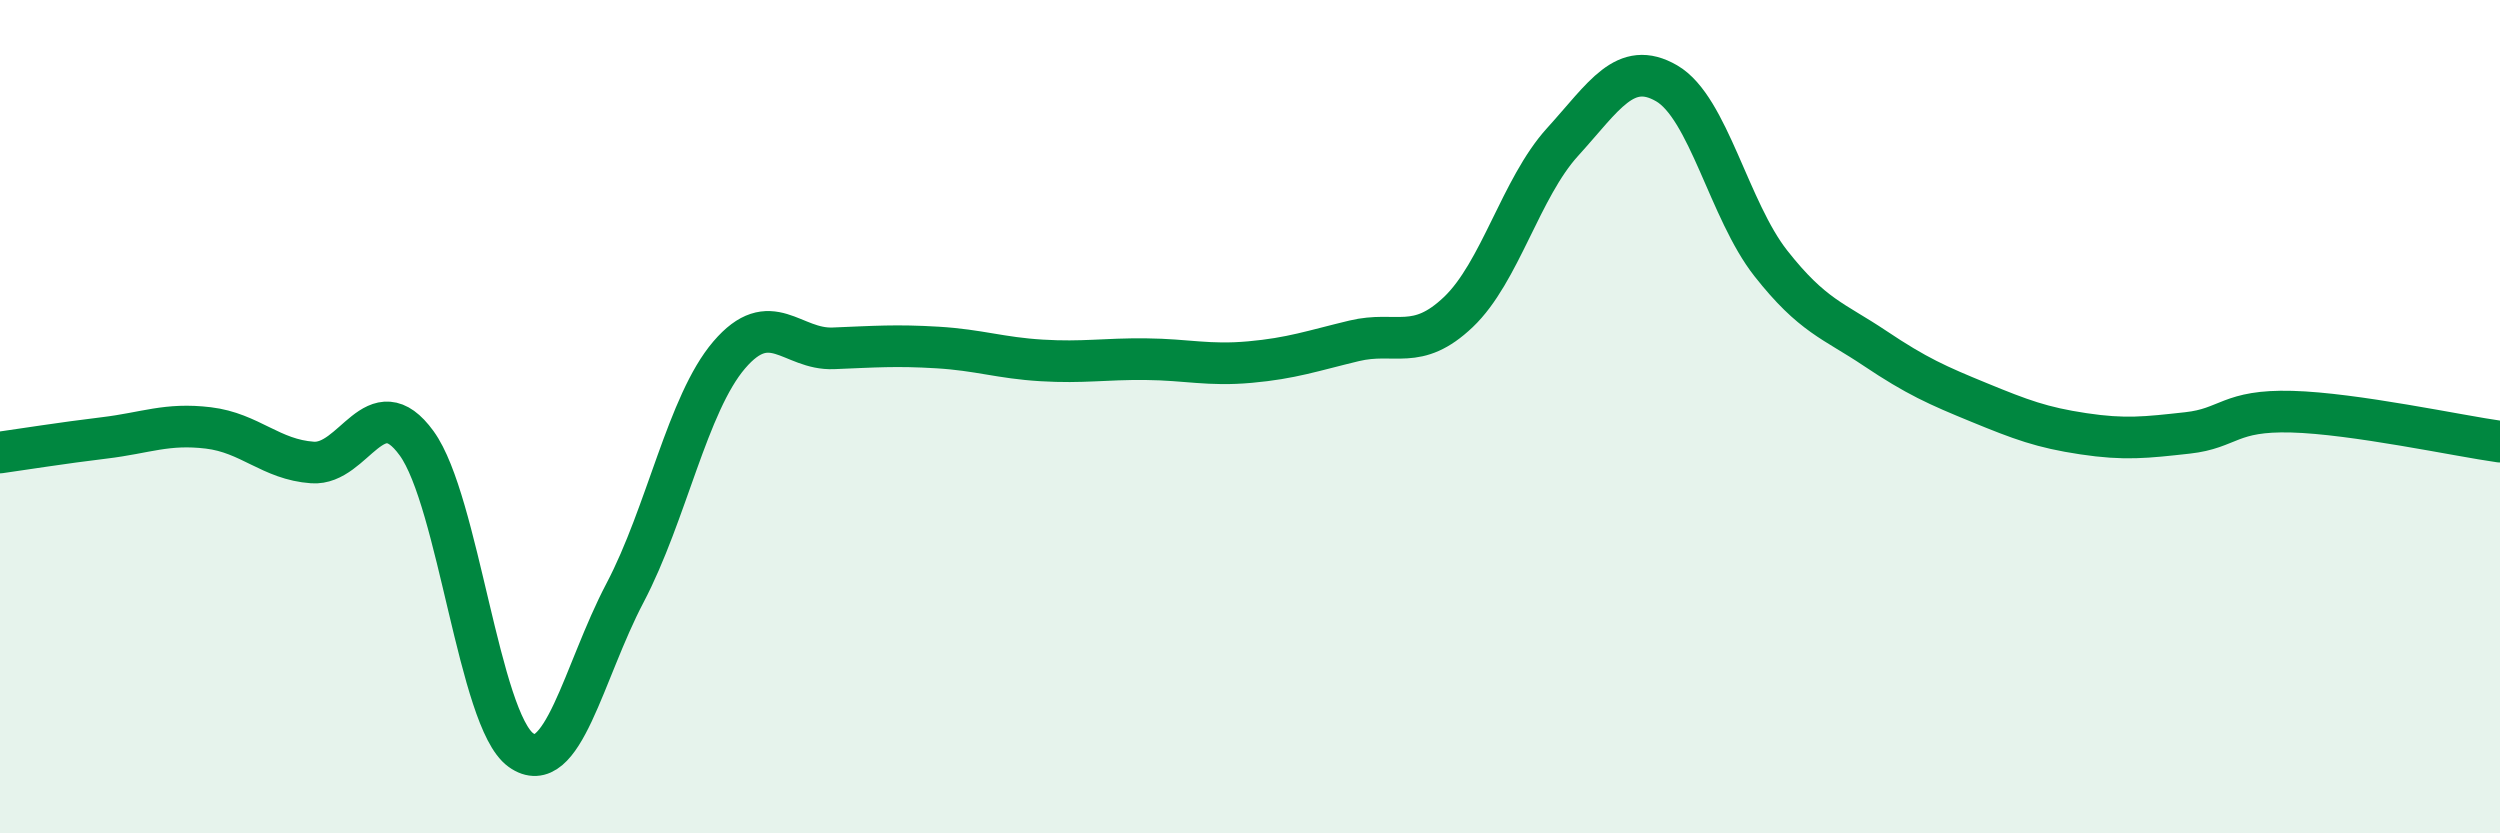
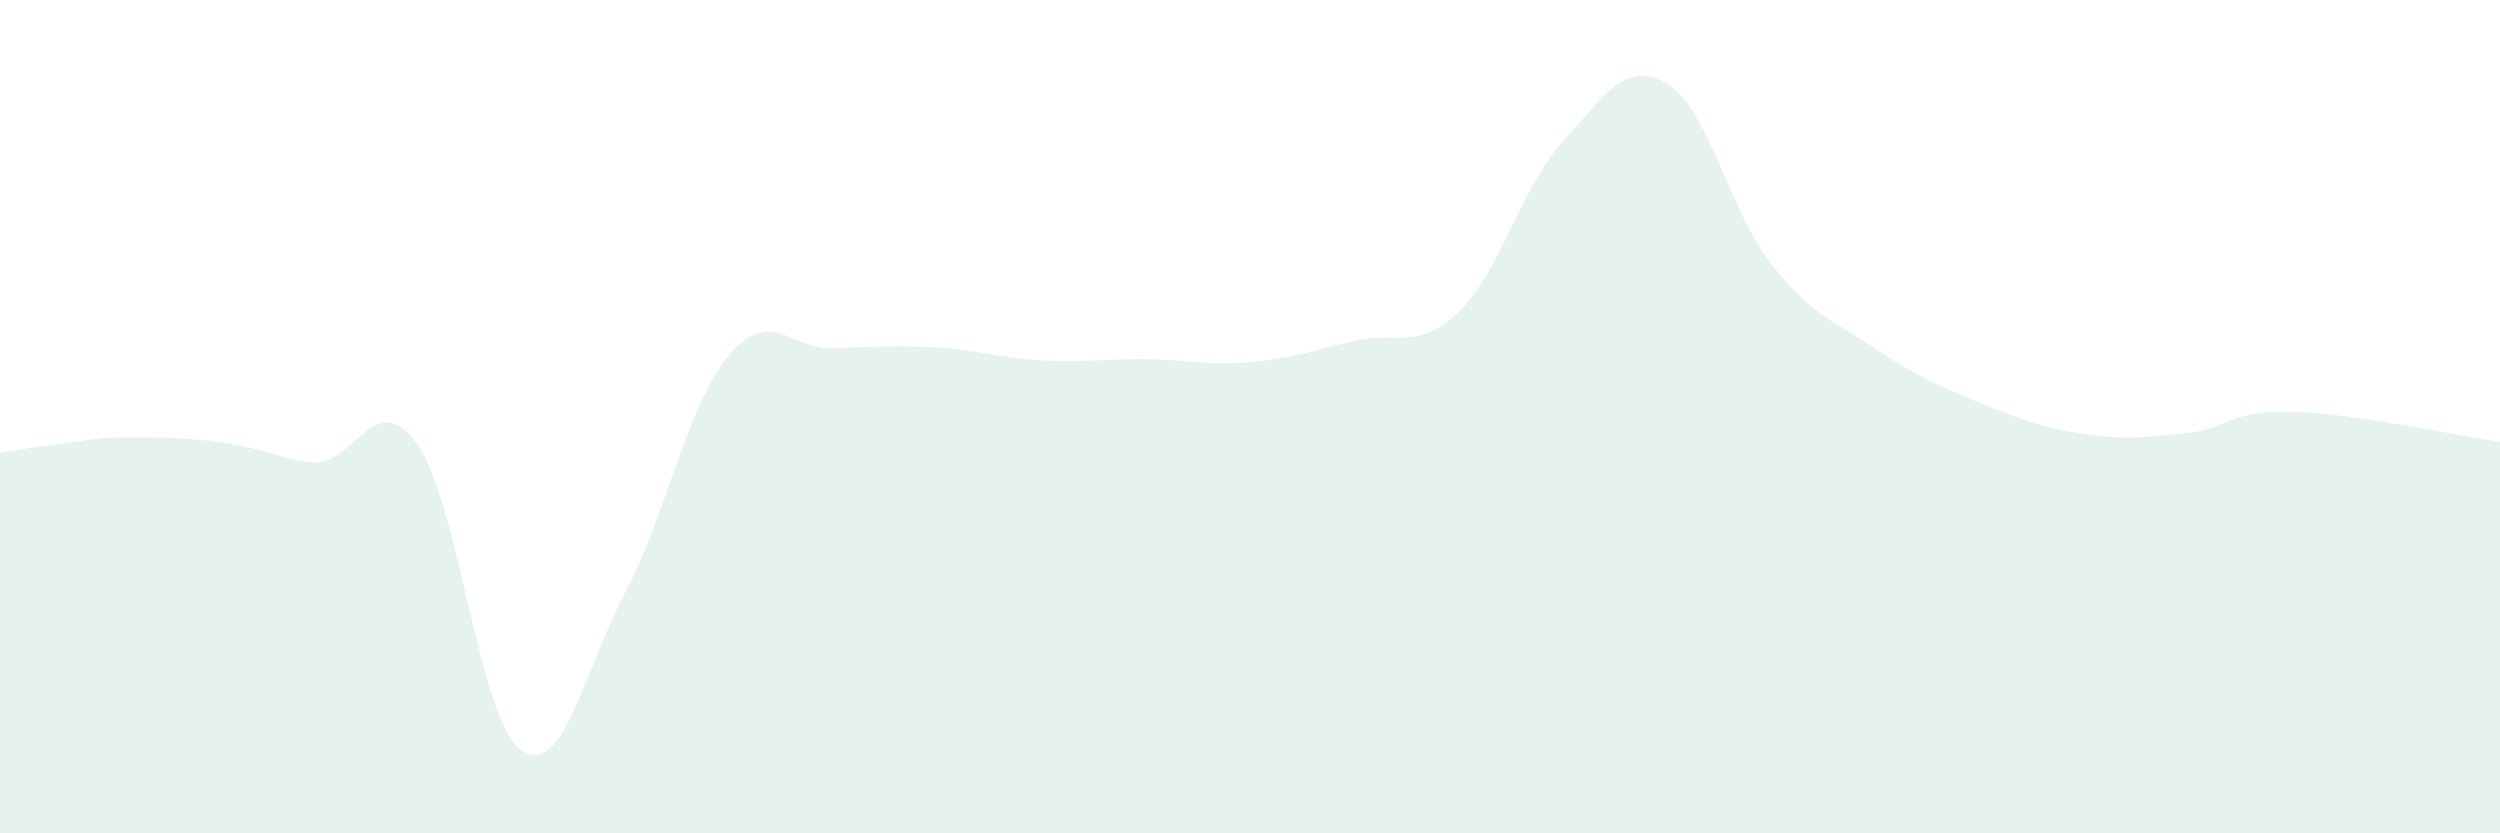
<svg xmlns="http://www.w3.org/2000/svg" width="60" height="20" viewBox="0 0 60 20">
-   <path d="M 0,10.86 C 0.5,10.79 1.5,10.63 2.5,10.51 C 3.5,10.39 4,10.15 5,10.27 C 6,10.39 6.5,11.03 7.5,11.1 C 8.5,11.17 9,9.26 10,10.64 C 11,12.02 11.5,17.28 12.5,18 C 13.5,18.72 14,16.13 15,14.23 C 16,12.33 16.5,9.69 17.5,8.52 C 18.5,7.35 19,8.4 20,8.36 C 21,8.32 21.5,8.28 22.5,8.34 C 23.5,8.4 24,8.59 25,8.65 C 26,8.71 26.5,8.61 27.5,8.62 C 28.5,8.63 29,8.78 30,8.69 C 31,8.6 31.5,8.42 32.5,8.18 C 33.5,7.94 34,8.44 35,7.49 C 36,6.54 36.5,4.51 37.5,3.41 C 38.5,2.31 39,1.42 40,2 C 41,2.58 41.5,5.05 42.5,6.32 C 43.5,7.59 44,7.69 45,8.36 C 46,9.03 46.5,9.25 47.5,9.66 C 48.5,10.07 49,10.26 50,10.41 C 51,10.56 51.5,10.5 52.5,10.39 C 53.5,10.28 53.5,9.84 55,9.88 C 56.5,9.92 59,10.46 60,10.6L60 20L0 20Z" fill="#008740" opacity="0.1" stroke-linecap="round" stroke-linejoin="round" />
-   <path d="M 0,10.86 C 0.5,10.79 1.5,10.63 2.5,10.51 C 3.5,10.39 4,10.15 5,10.27 C 6,10.39 6.5,11.03 7.5,11.1 C 8.5,11.17 9,9.26 10,10.64 C 11,12.02 11.5,17.28 12.5,18 C 13.5,18.72 14,16.13 15,14.23 C 16,12.33 16.5,9.69 17.5,8.52 C 18.5,7.35 19,8.4 20,8.36 C 21,8.32 21.5,8.28 22.5,8.34 C 23.5,8.4 24,8.59 25,8.65 C 26,8.71 26.5,8.61 27.5,8.62 C 28.5,8.63 29,8.78 30,8.69 C 31,8.6 31.5,8.42 32.5,8.18 C 33.5,7.94 34,8.44 35,7.49 C 36,6.54 36.5,4.51 37.5,3.41 C 38.5,2.31 39,1.42 40,2 C 41,2.58 41.5,5.05 42.5,6.32 C 43.5,7.59 44,7.69 45,8.36 C 46,9.03 46.5,9.25 47.5,9.66 C 48.5,10.07 49,10.26 50,10.41 C 51,10.56 51.5,10.5 52.5,10.39 C 53.5,10.28 53.5,9.84 55,9.88 C 56.5,9.92 59,10.46 60,10.6" stroke="#008740" stroke-width="1" fill="none" stroke-linecap="round" stroke-linejoin="round" />
+   <path d="M 0,10.86 C 0.5,10.79 1.5,10.63 2.5,10.51 C 6,10.39 6.5,11.03 7.5,11.1 C 8.5,11.17 9,9.26 10,10.64 C 11,12.02 11.5,17.28 12.5,18 C 13.5,18.72 14,16.13 15,14.23 C 16,12.33 16.5,9.69 17.5,8.52 C 18.5,7.35 19,8.4 20,8.36 C 21,8.32 21.5,8.28 22.5,8.34 C 23.5,8.4 24,8.59 25,8.65 C 26,8.71 26.5,8.61 27.5,8.62 C 28.5,8.63 29,8.78 30,8.69 C 31,8.6 31.5,8.42 32.5,8.18 C 33.5,7.94 34,8.44 35,7.49 C 36,6.54 36.5,4.51 37.5,3.41 C 38.5,2.31 39,1.42 40,2 C 41,2.58 41.5,5.05 42.5,6.32 C 43.5,7.59 44,7.69 45,8.36 C 46,9.03 46.5,9.25 47.5,9.66 C 48.5,10.07 49,10.26 50,10.41 C 51,10.56 51.5,10.5 52.5,10.39 C 53.5,10.28 53.5,9.84 55,9.88 C 56.5,9.92 59,10.46 60,10.6L60 20L0 20Z" fill="#008740" opacity="0.1" stroke-linecap="round" stroke-linejoin="round" />
</svg>